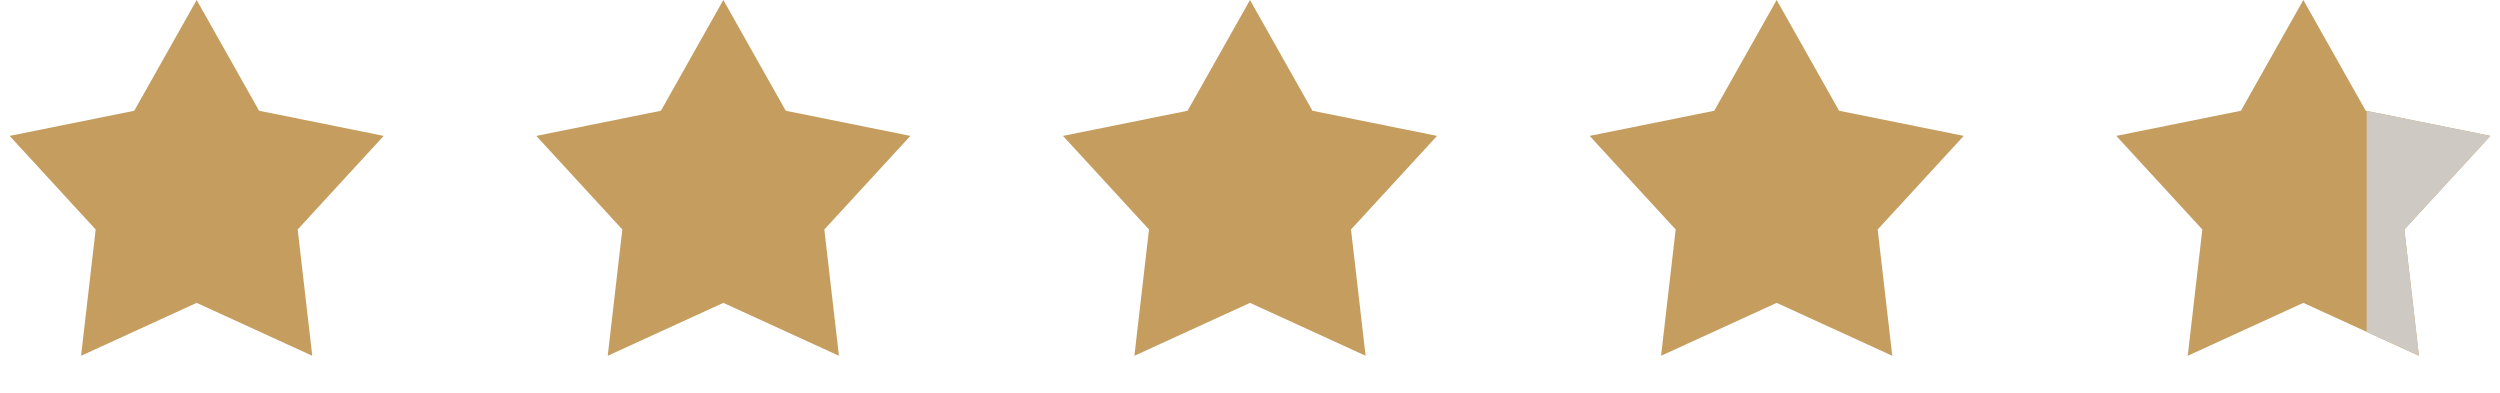
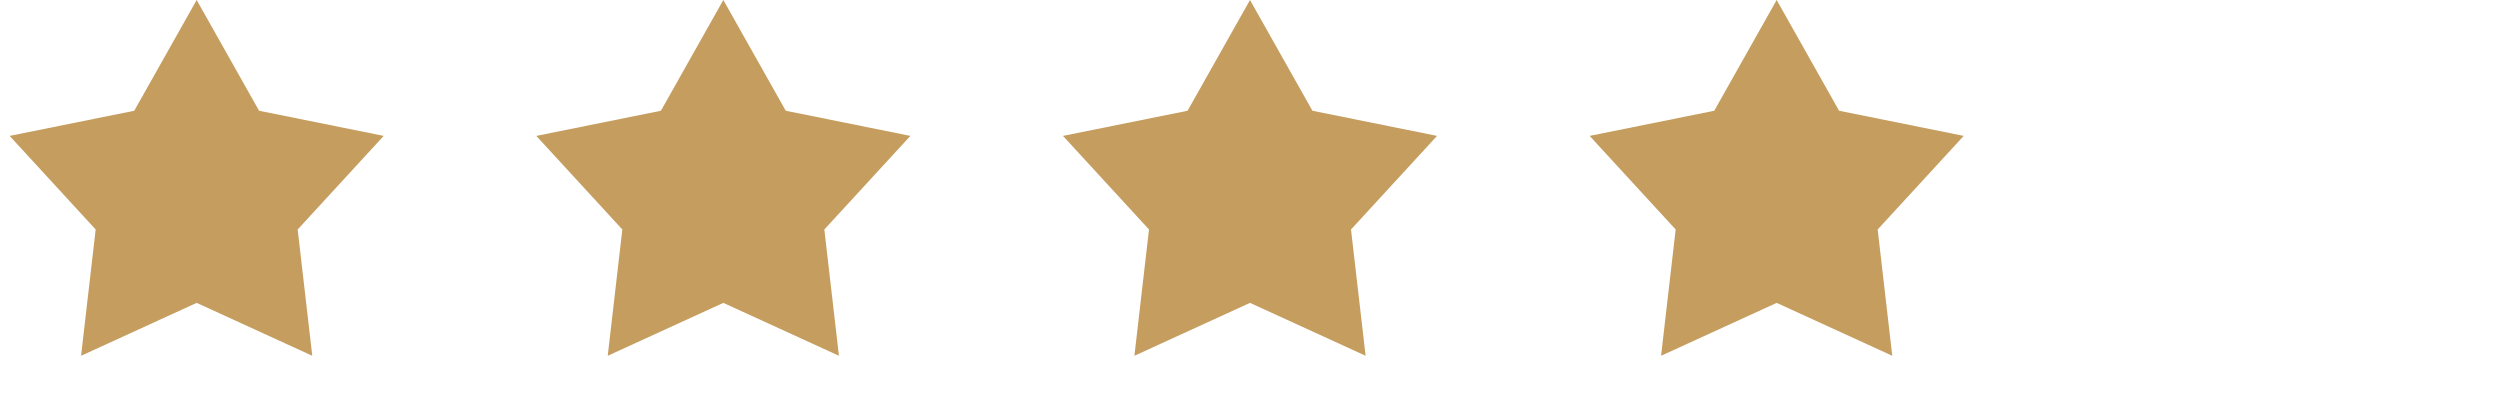
<svg xmlns="http://www.w3.org/2000/svg" width="375" height="59" viewBox="0 0 375 59" fill="none">
  <path d="M29.5 0L38.863 16.612L57.556 20.384L44.65 34.423L46.84 53.366L29.5 45.43L12.16 53.366L14.35 34.423L1.444 20.384L20.137 16.612L29.5 0Z" fill="#C59D5F" />
  <path d="M108.5 0L117.863 16.612L136.556 20.384L123.65 34.423L125.84 53.366L108.5 45.43L91.16 53.366L93.35 34.423L80.444 20.384L99.137 16.612L108.5 0Z" fill="#C59D5F" />
-   <path d="M187.5 0L196.863 16.612L215.556 20.384L202.65 34.423L204.84 53.366L187.5 45.43L170.16 53.366L172.35 34.423L159.444 20.384L178.137 16.612L187.5 0Z" fill="#C59D5F" />
+   <path d="M187.5 0L196.863 16.612L215.556 20.384L202.65 34.423L204.84 53.366L187.5 45.43L170.16 53.366L172.35 34.423L159.444 20.384L178.137 16.612L187.5 0" fill="#C59D5F" />
  <path d="M266.5 0L275.863 16.612L294.556 20.384L281.65 34.423L283.84 53.366L266.5 45.43L249.16 53.366L251.35 34.423L238.444 20.384L257.137 16.612L266.5 0Z" fill="#C59D5F" />
-   <path d="M345.5 0L354.863 16.612L373.556 20.384L360.65 34.423L362.84 53.366L345.5 45.43L328.16 53.366L330.35 34.423L317.444 20.384L336.137 16.612L345.5 0Z" fill="#C59D5F" />
-   <path fill-rule="evenodd" clip-rule="evenodd" d="M355 49.777L362.841 53.366L360.652 34.423L373.558 20.384L355 16.64V49.777Z" fill="#CEC9C2" />
</svg>